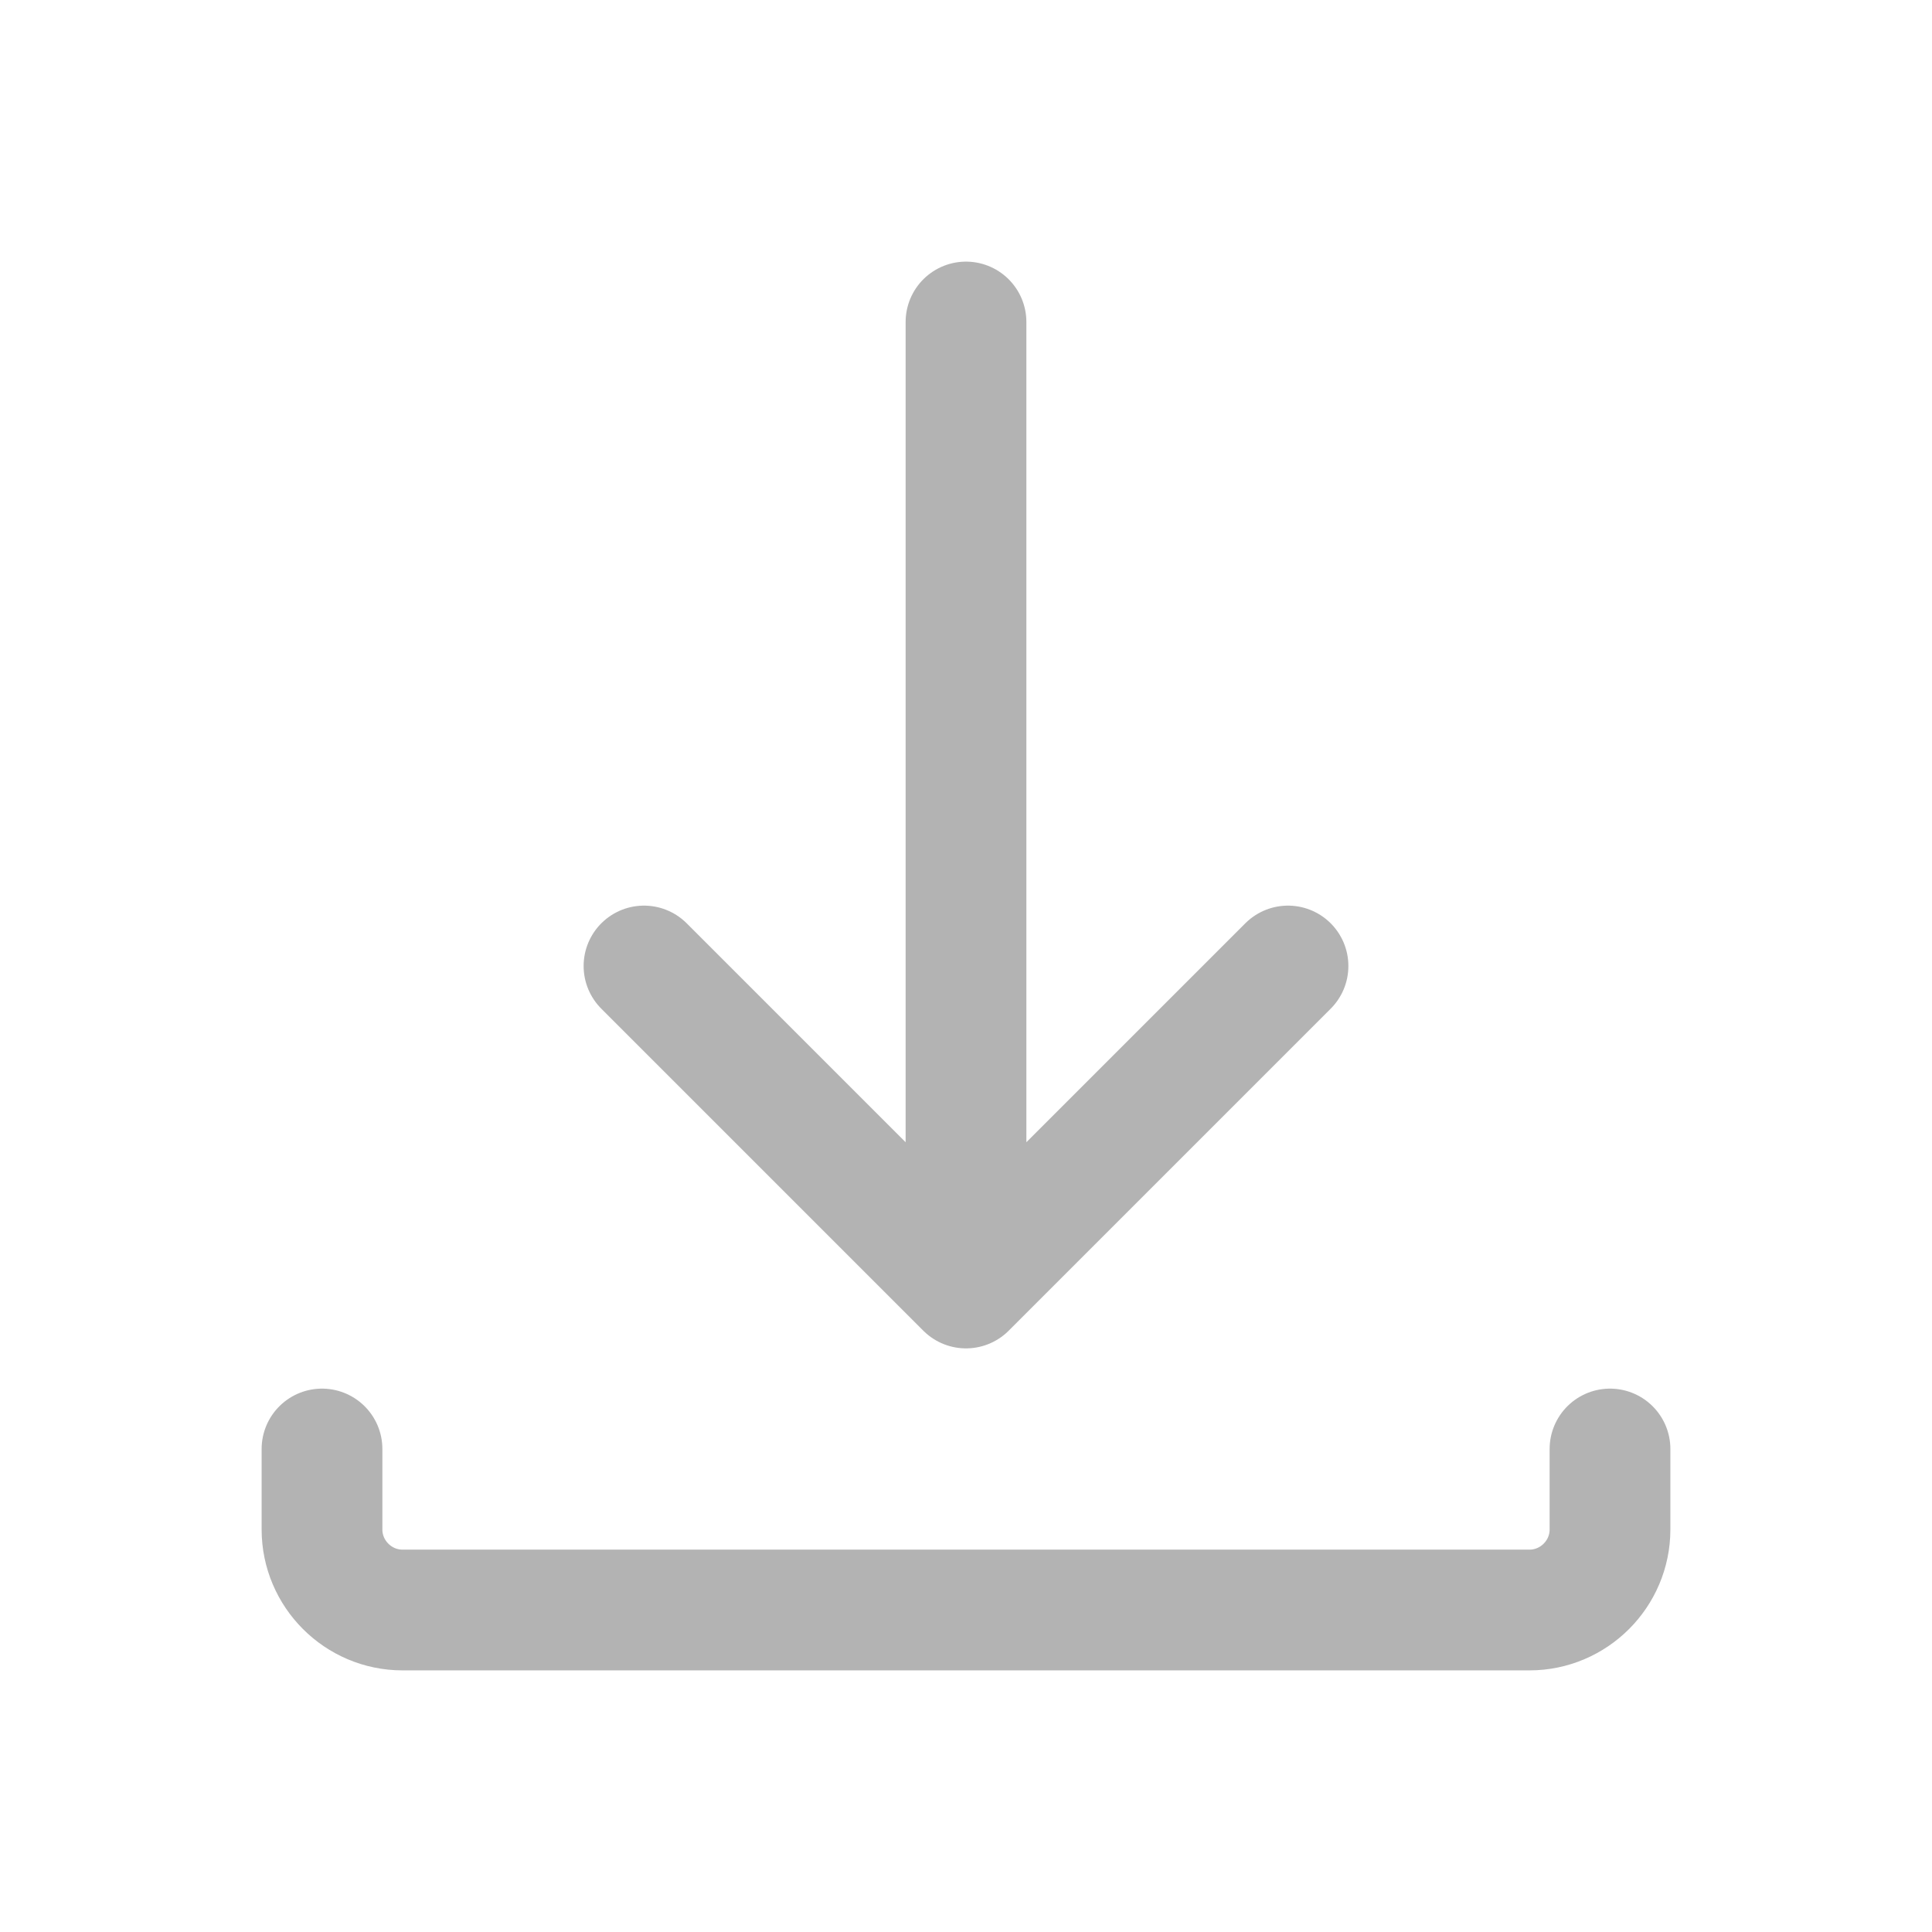
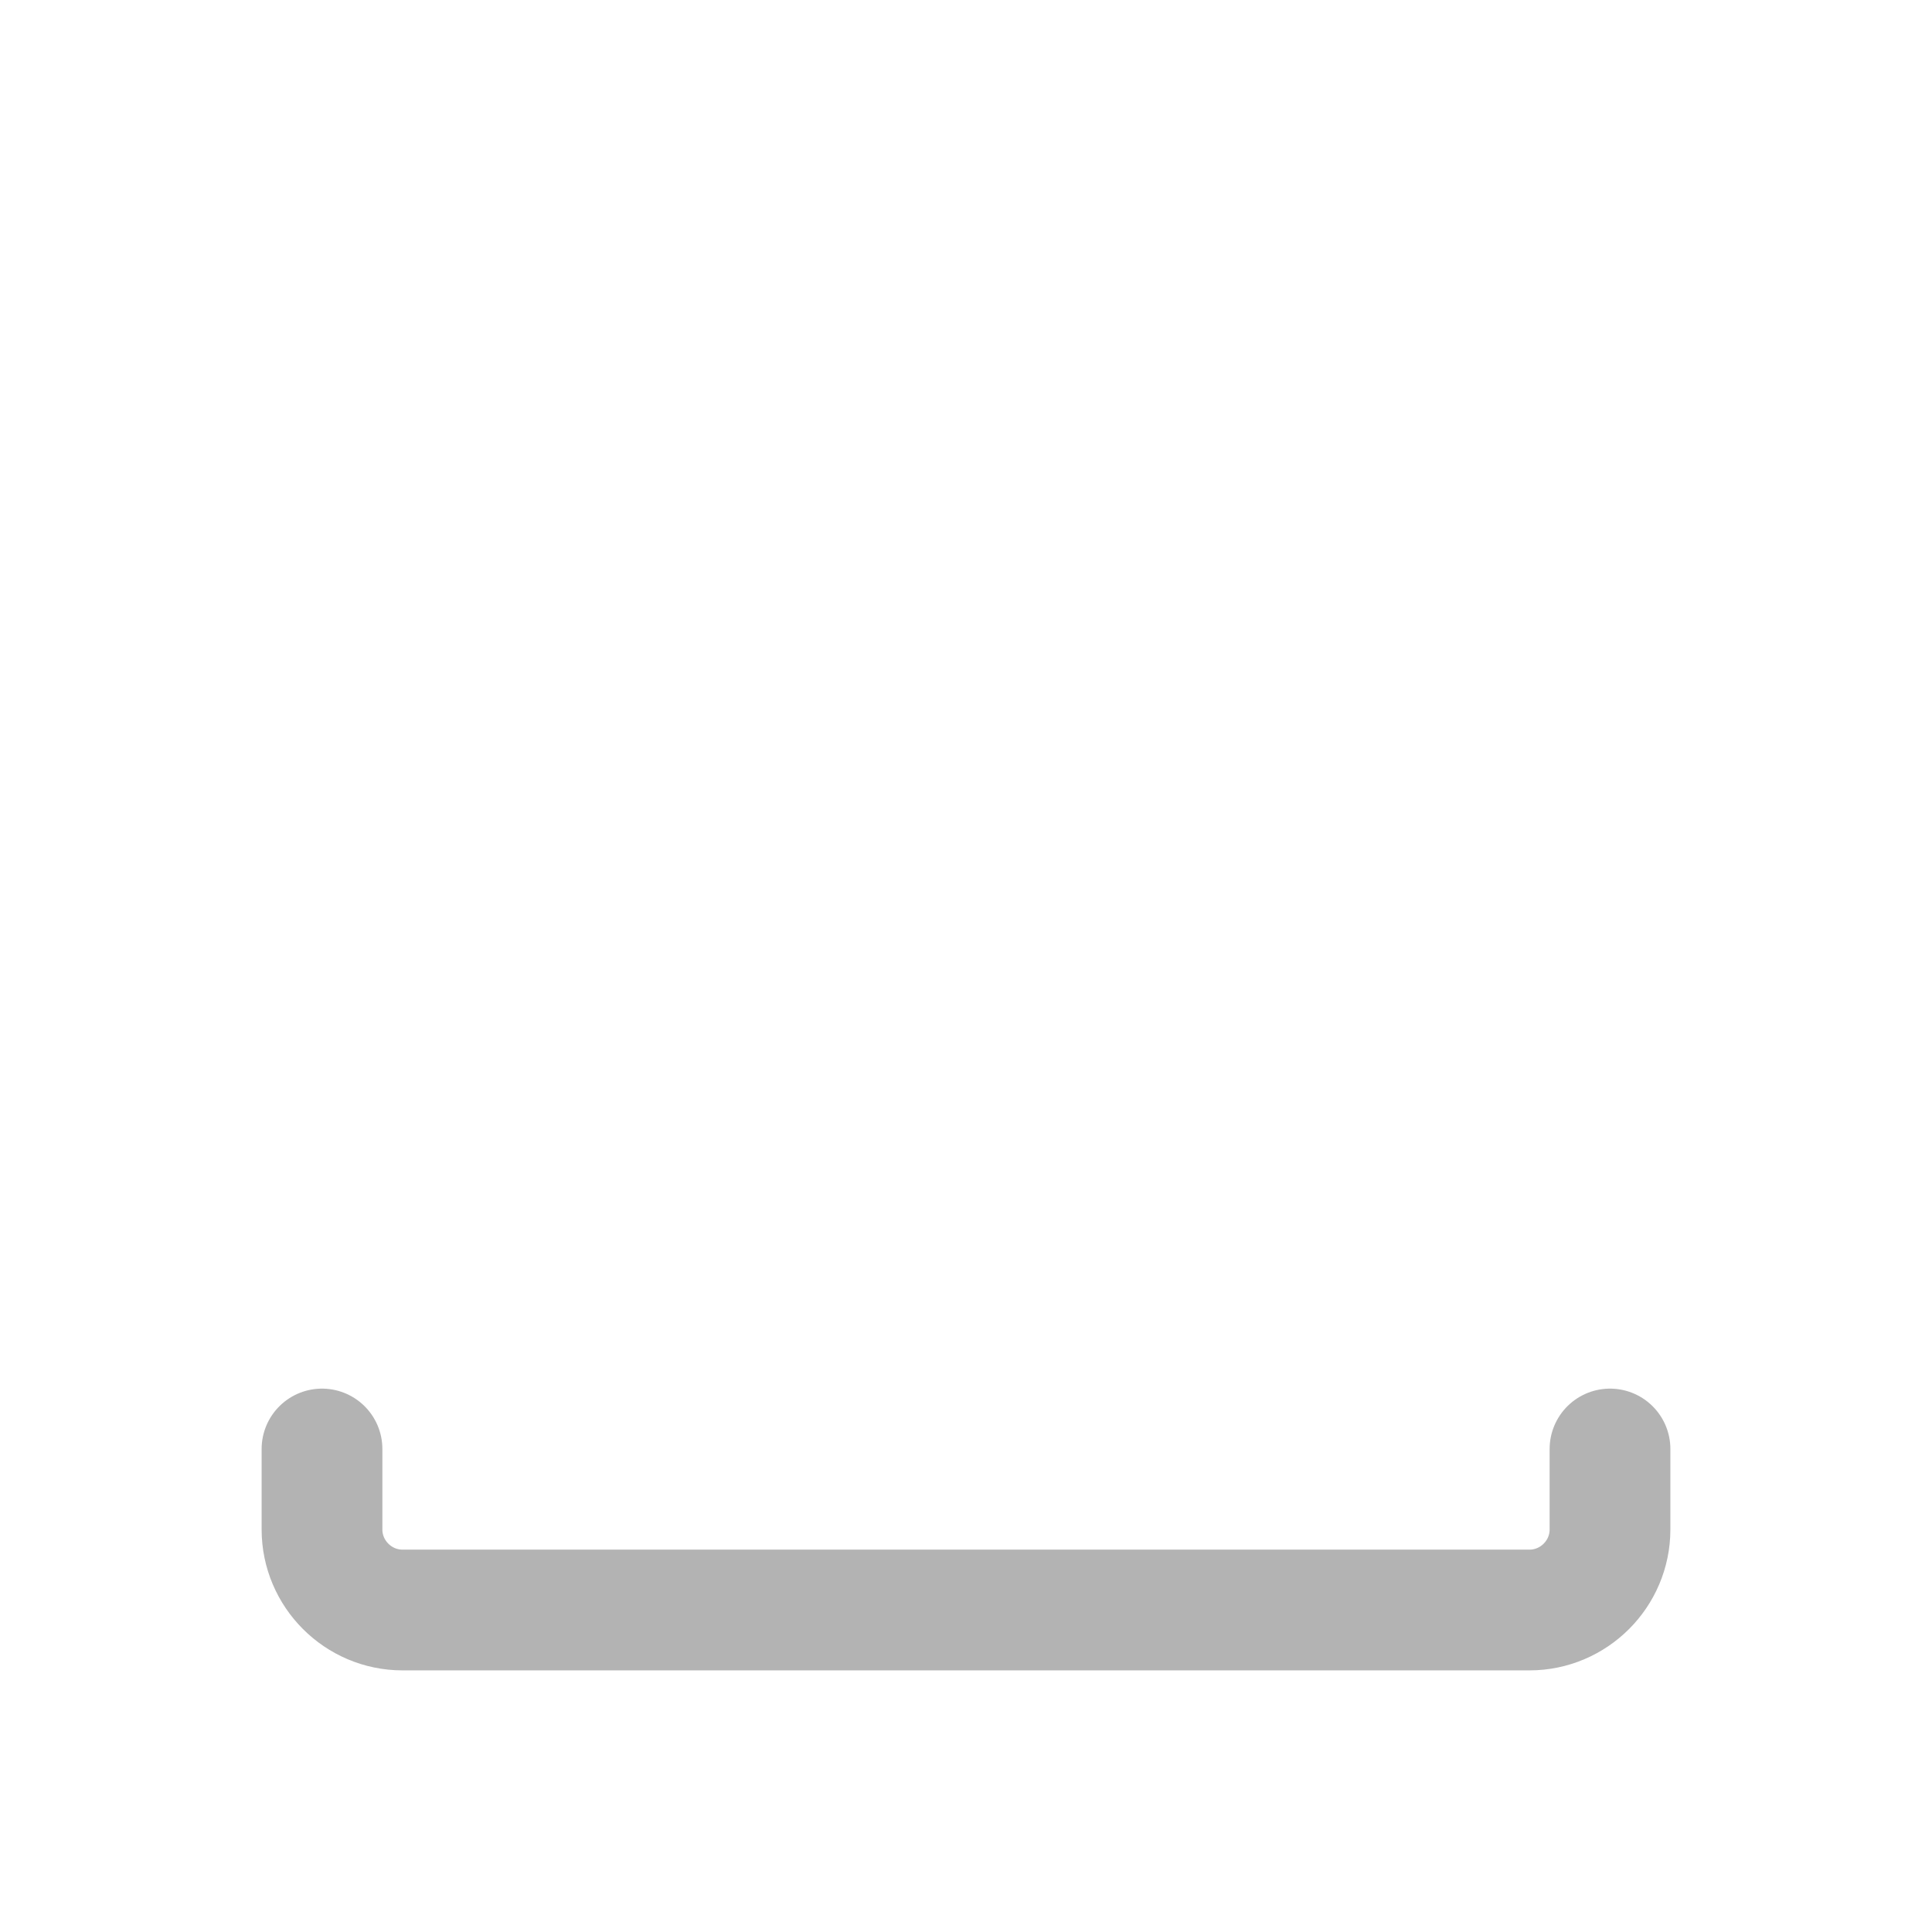
<svg xmlns="http://www.w3.org/2000/svg" id="Layer_1" version="1.1" viewBox="0 0 48 48">
  <defs>
    <style>
      .st0, .st1 {
        fill: none;
        stroke: #b3b3b3;
        stroke-linecap: round;
        stroke-width: 3px;
      }

      .st1 {
        stroke-linejoin: round;
      }
    </style>
  </defs>
-   <path class="st1" d="M24,8v24M24,32l-8-8M24,32l8-8" />
  <path class="st0" d="M8,36v2c0,1.1.9,2,2,2h28c1.1,0,2-.9,2-2v-2" />
</svg>